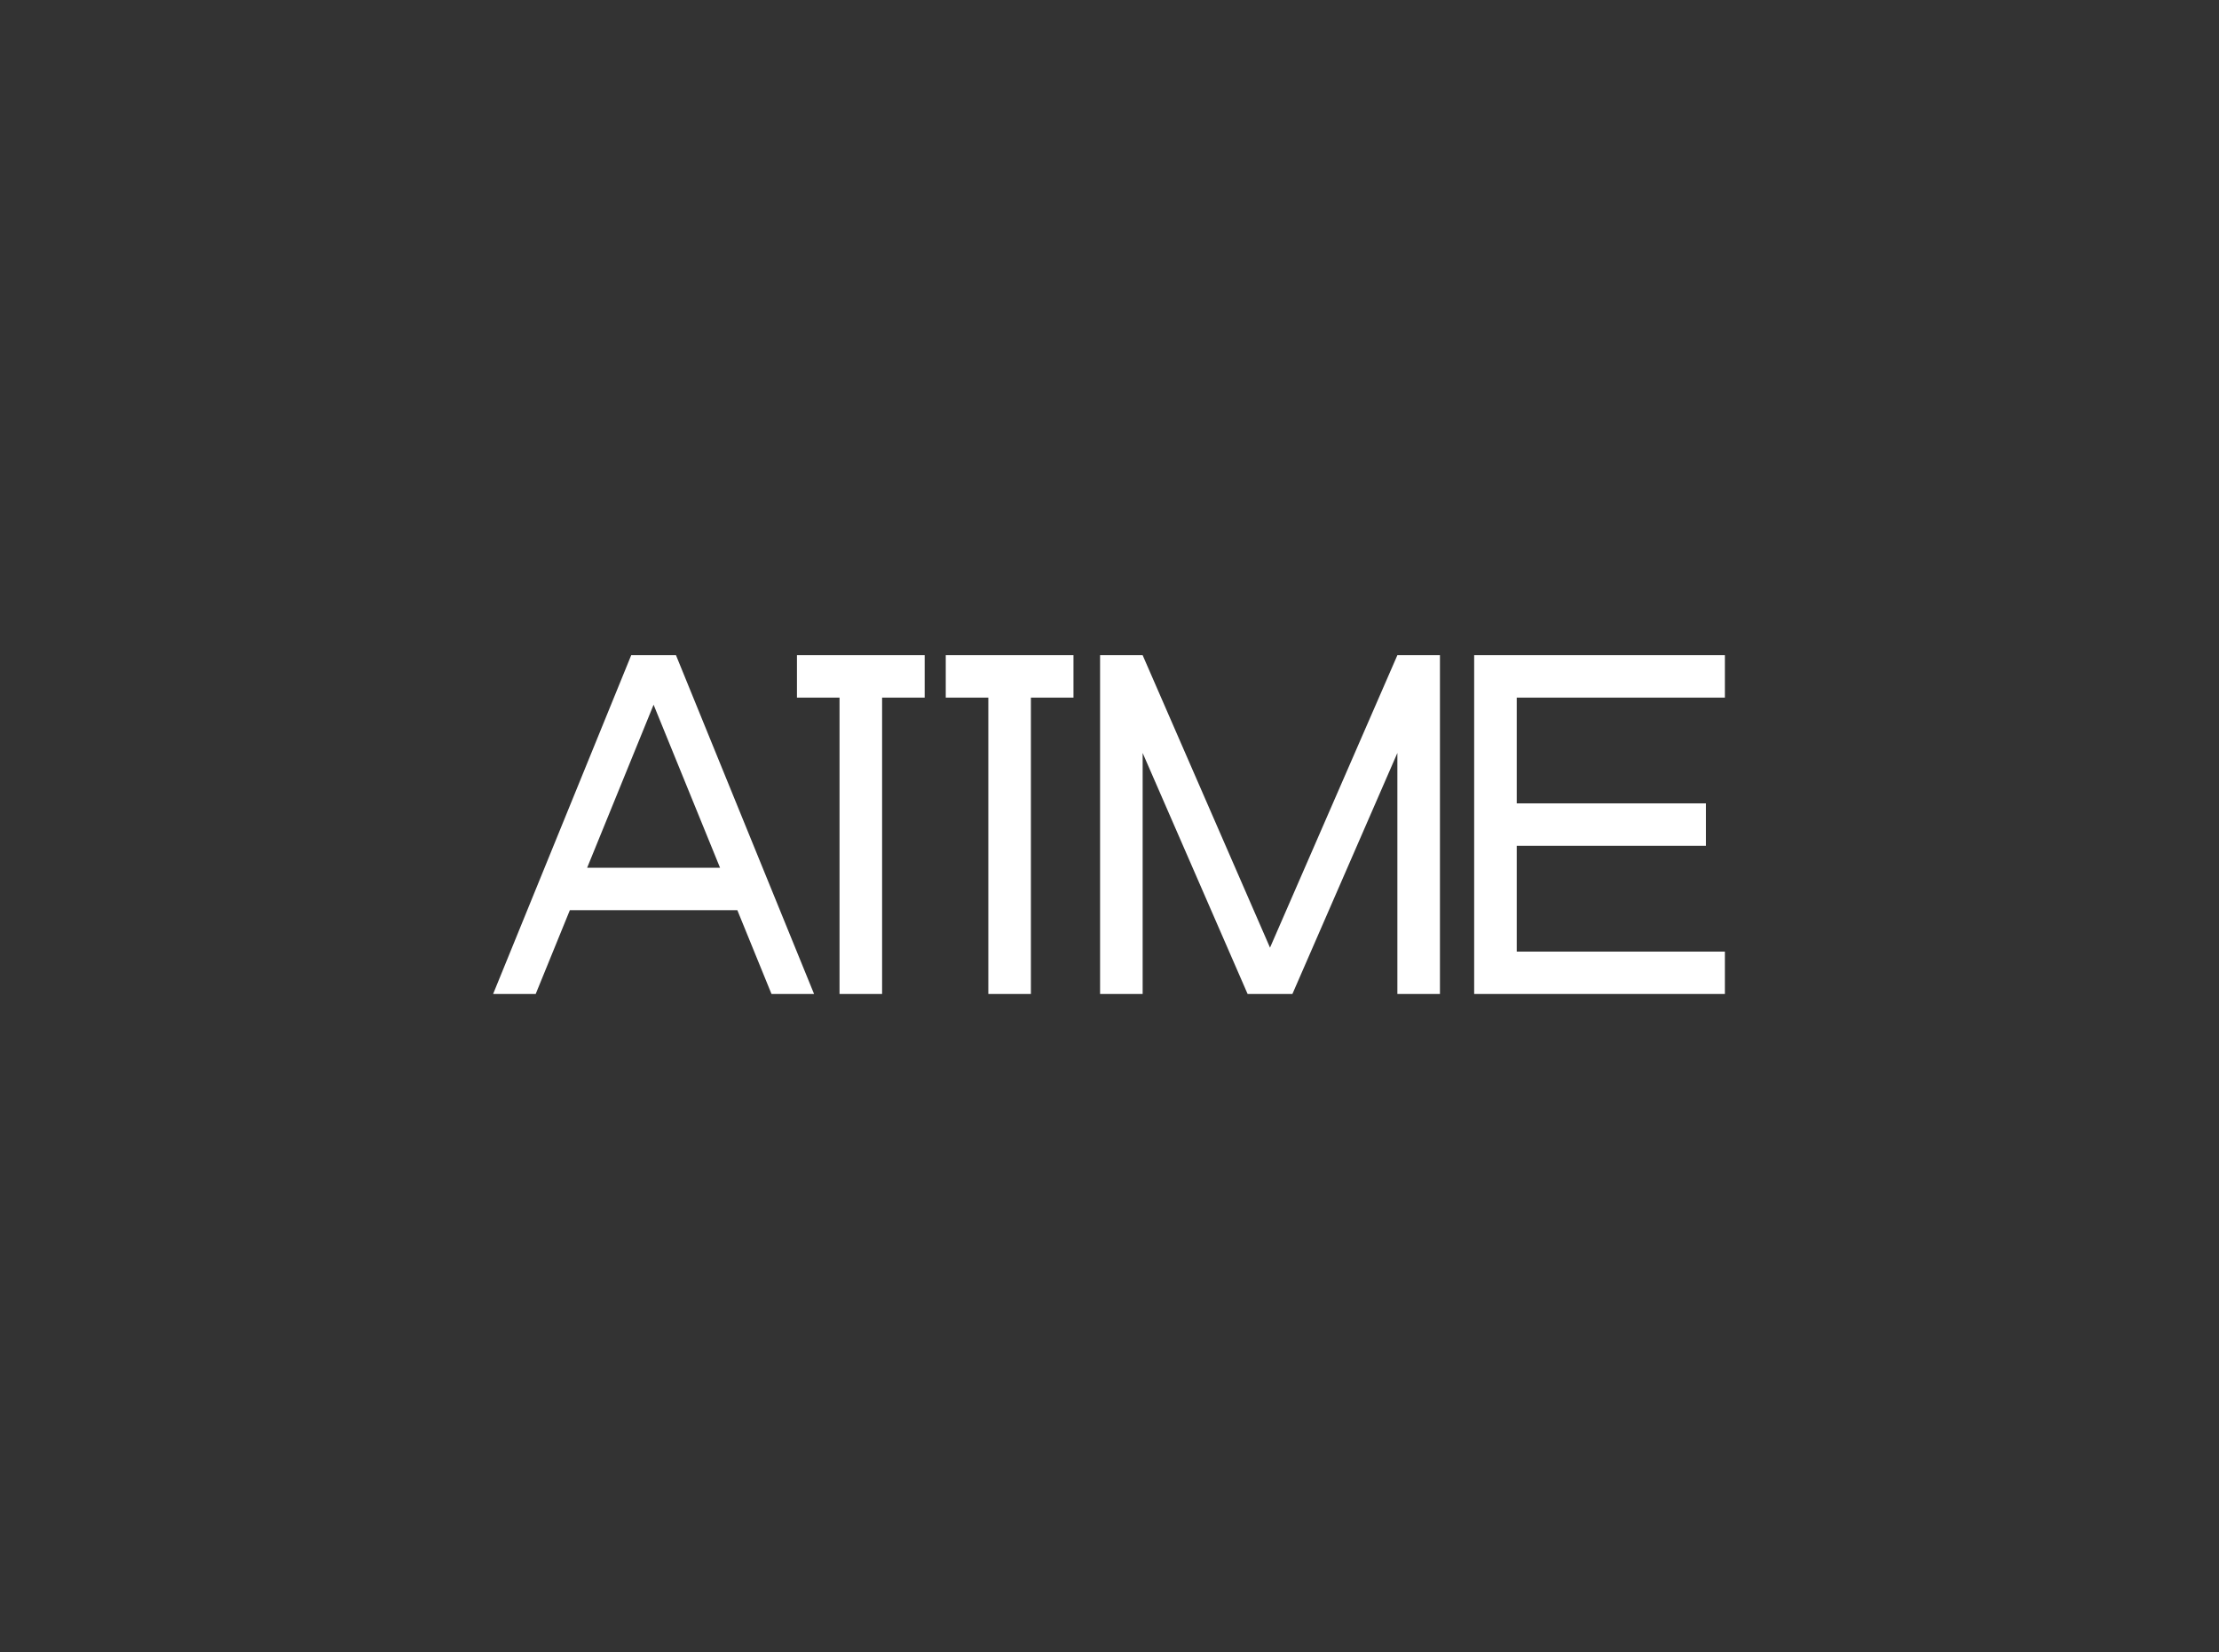
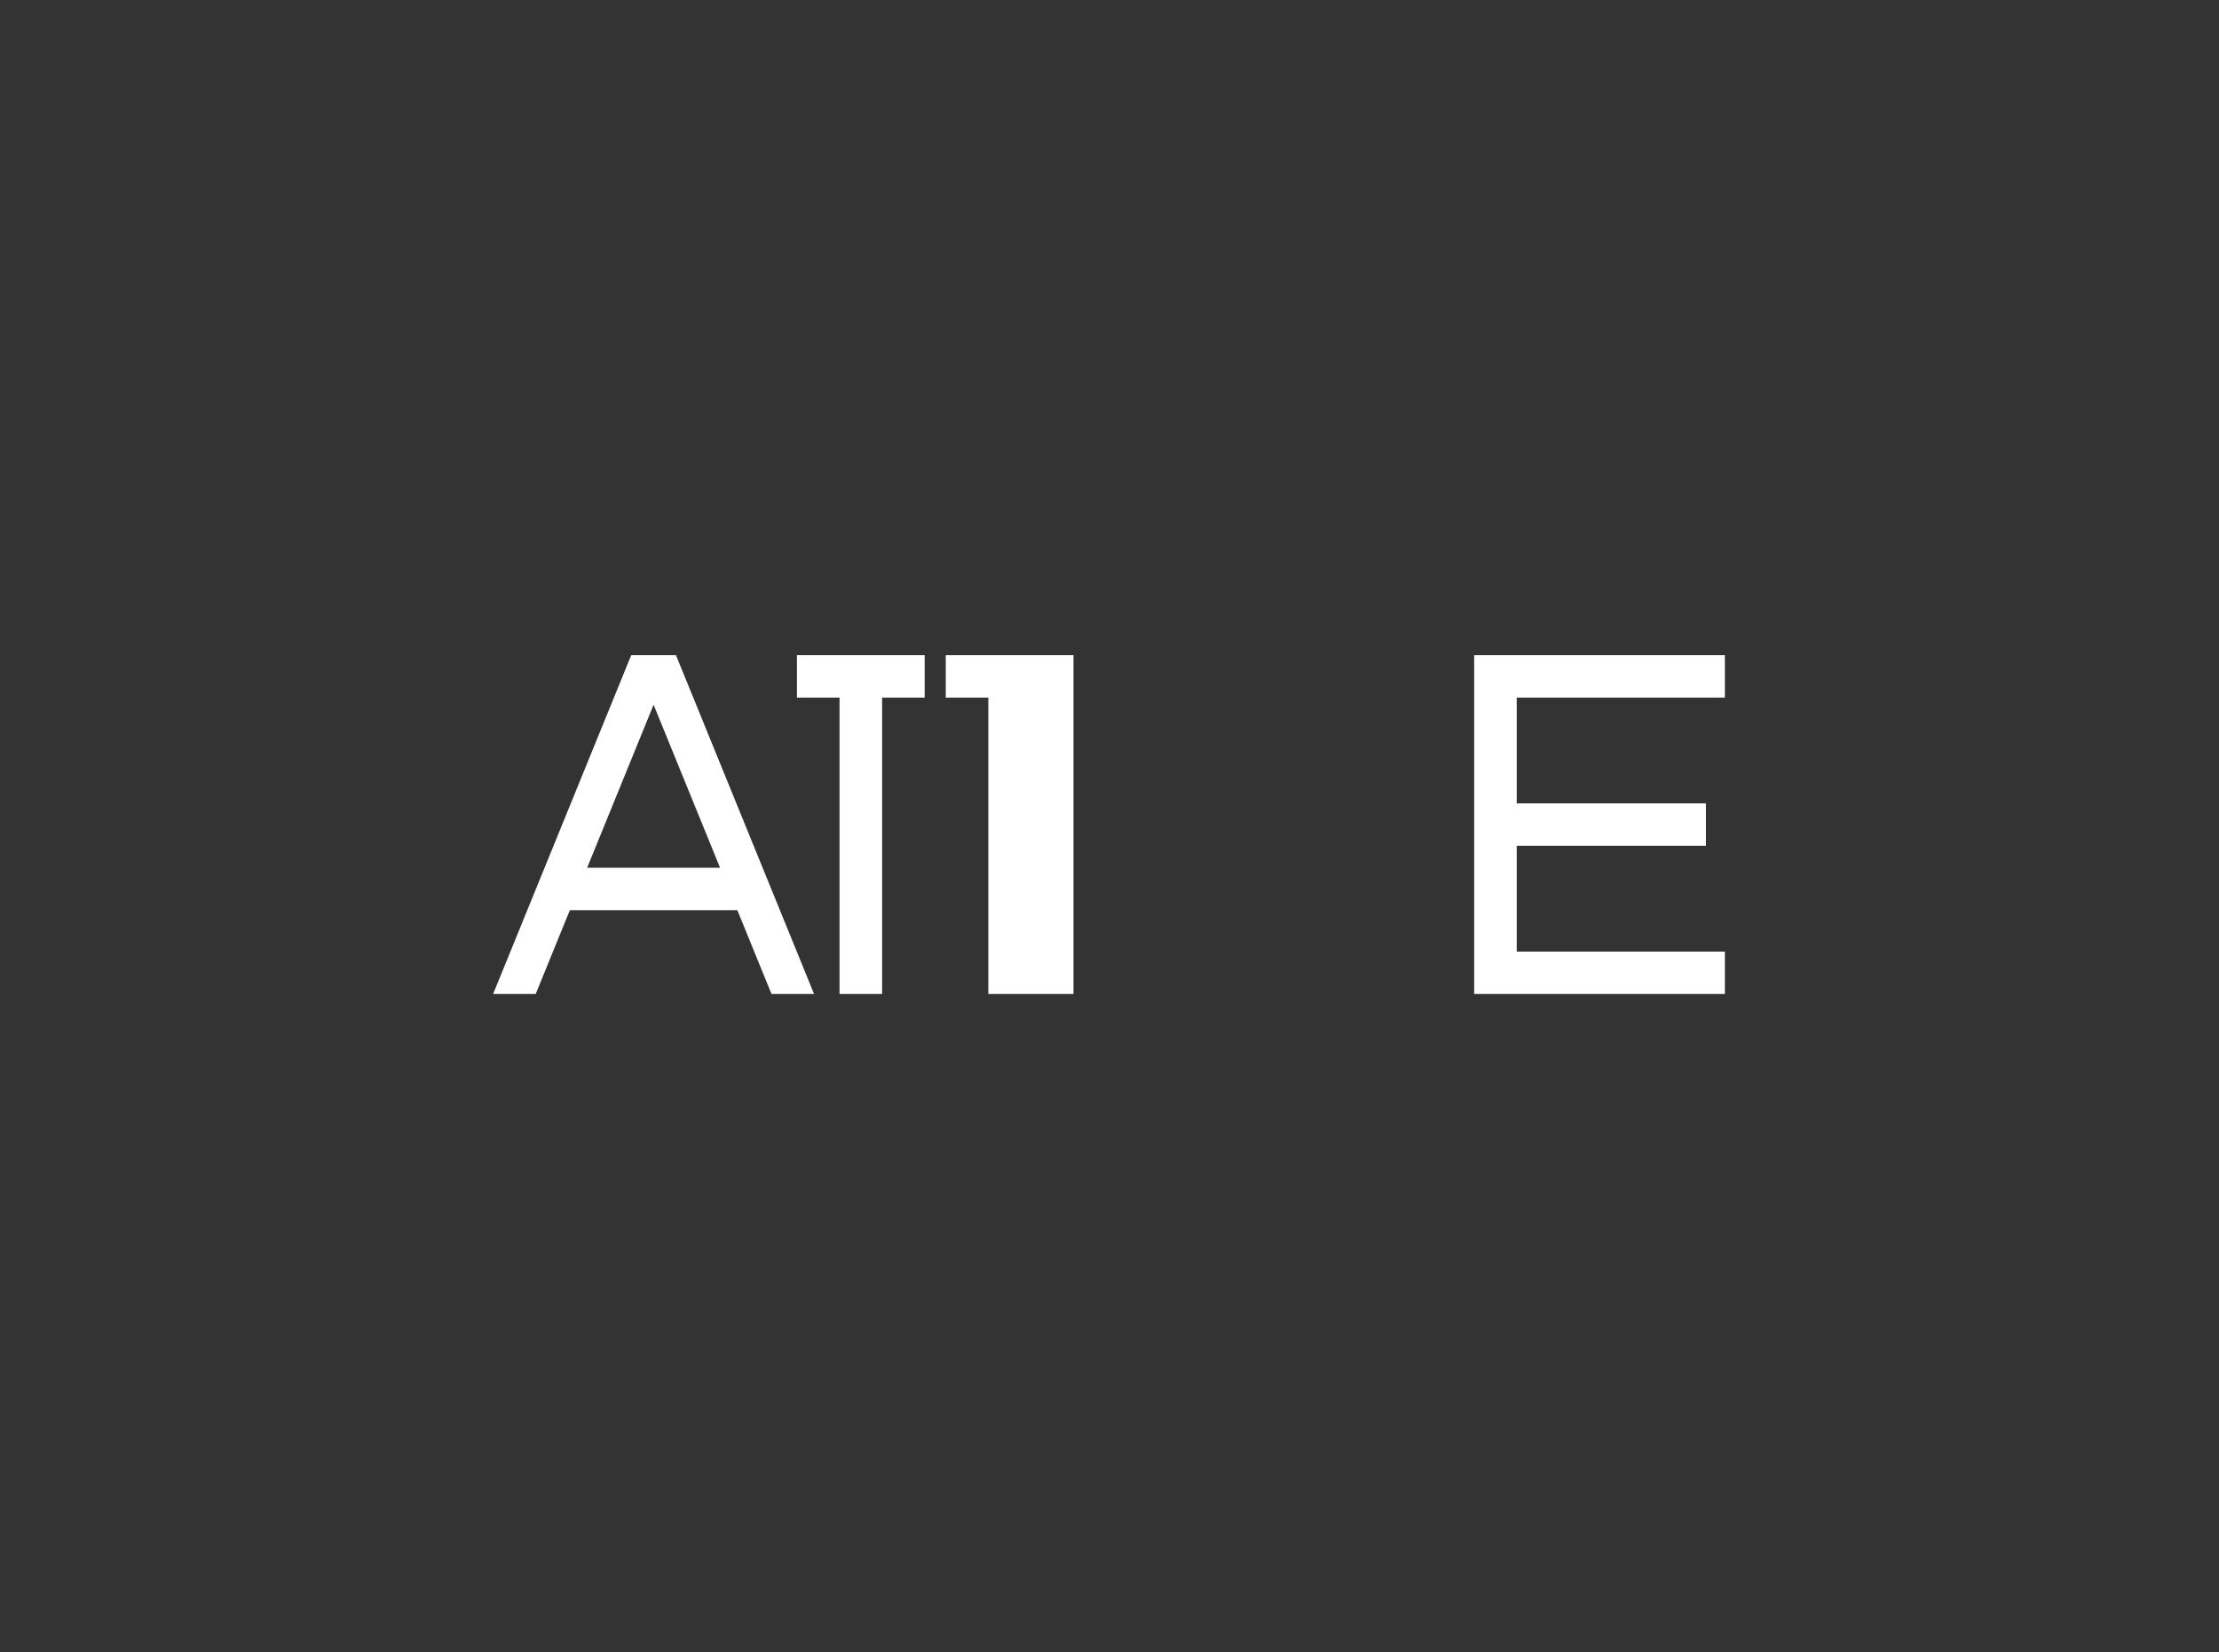
<svg xmlns="http://www.w3.org/2000/svg" width="630" height="469" viewBox="0 0 630 469" fill="none">
  <rect x="0" y="0" width="630" height="469" fill="#333333" stroke="none" />
  <g clip-path="url(#clip0_724_3144)">
-     <path fill-rule="evenodd" clip-rule="evenodd" d="M396.731 186L360.572 269.02L324.412 186H312.326V282.179H324.412V213.752L354.216 282.179H366.927L396.731 213.752V282.179H408.818V186H396.731Z" fill="white" />
-     <path fill-rule="evenodd" clip-rule="evenodd" d="M268.51 186V198.041H280.598V282.179H292.684V198.041H304.772V186H268.51Z" fill="white" />
+     <path fill-rule="evenodd" clip-rule="evenodd" d="M268.51 186V198.041H280.598V282.179H292.684H304.772V186H268.51Z" fill="white" />
    <path fill-rule="evenodd" clip-rule="evenodd" d="M226.265 186V198.041H238.353V282.179H250.439V198.041H262.527V186H226.265Z" fill="white" />
    <path fill-rule="evenodd" clip-rule="evenodd" d="M418.533 186V198.041V228.068V240.111V270.138V282.179H489.715V270.138H430.62V240.111H484.332V228.068H430.62V198.041H489.715V186H418.533Z" fill="white" />
    <path fill-rule="evenodd" clip-rule="evenodd" d="M179.208 186L140 282.179H152.086L161.786 258.388H209.342L219.041 282.179H231.127L191.921 186H179.208ZM185.563 200.058L204.434 246.346H166.694L185.563 200.058Z" fill="white" />
  </g>
  <defs>
    <clipPath id="clip0_724_3144">
      <rect width="350" height="96.552" fill="white" transform="translate(140 186)" />
    </clipPath>
  </defs>
</svg>